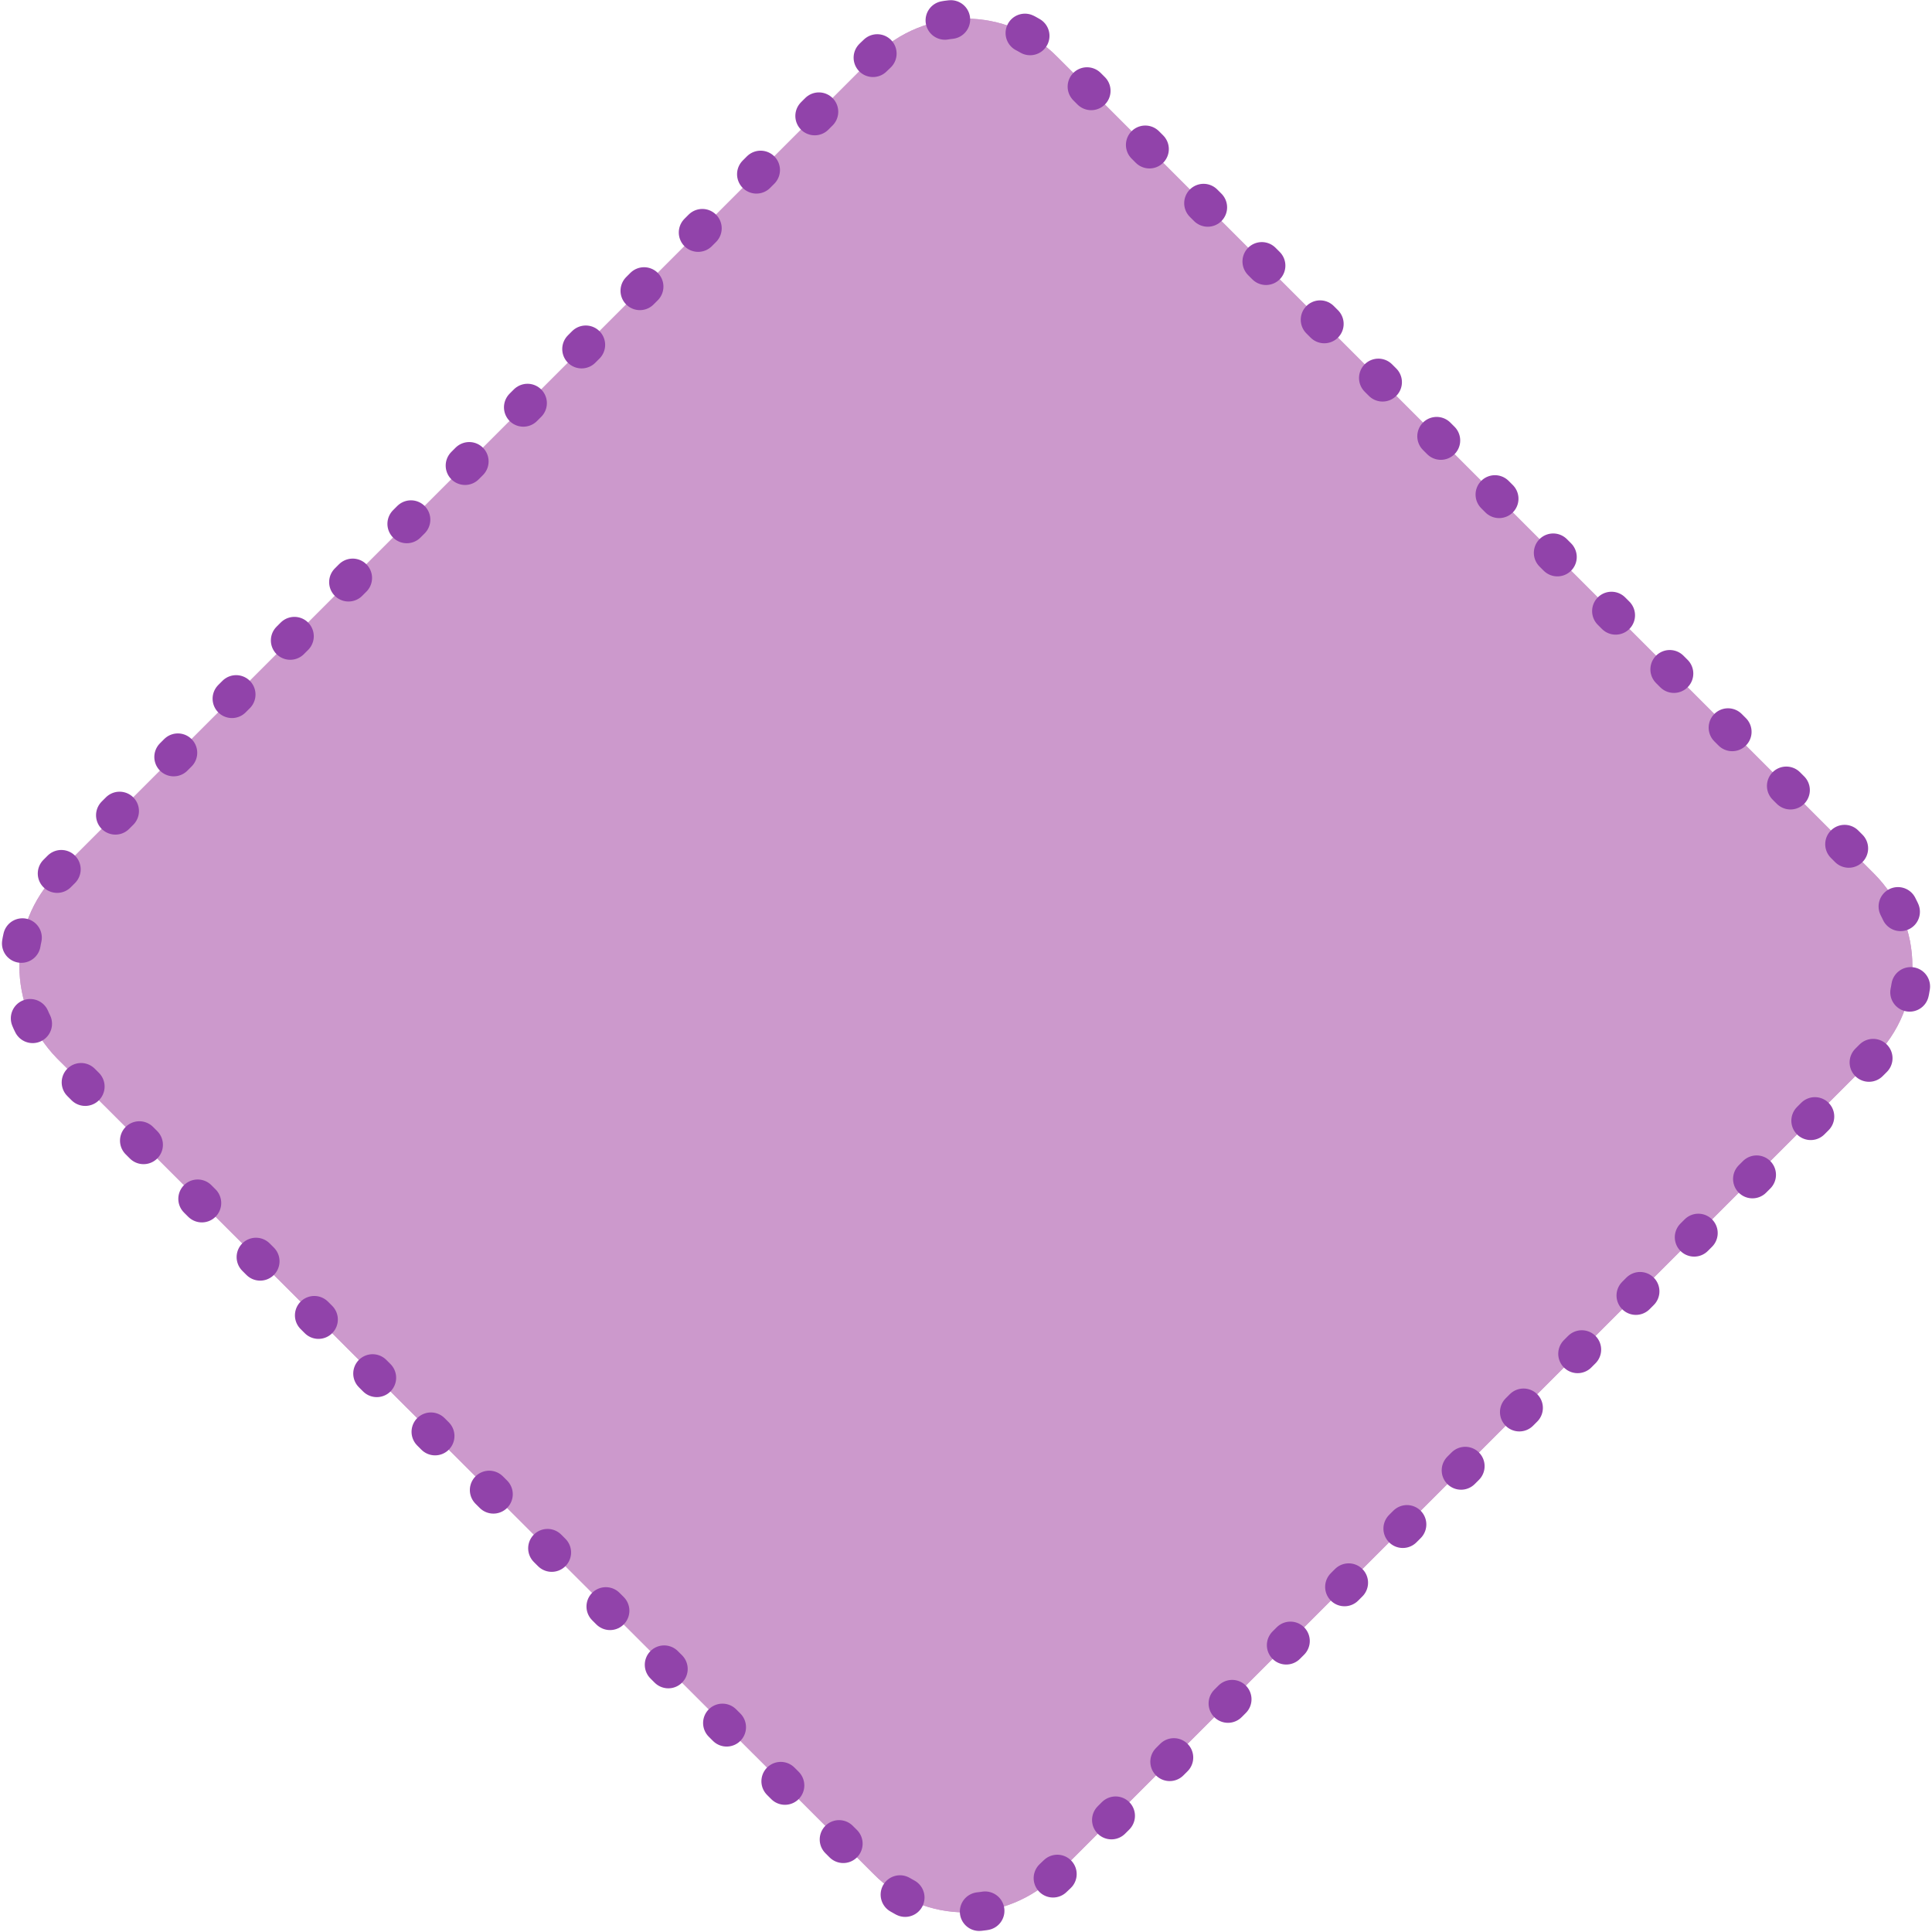
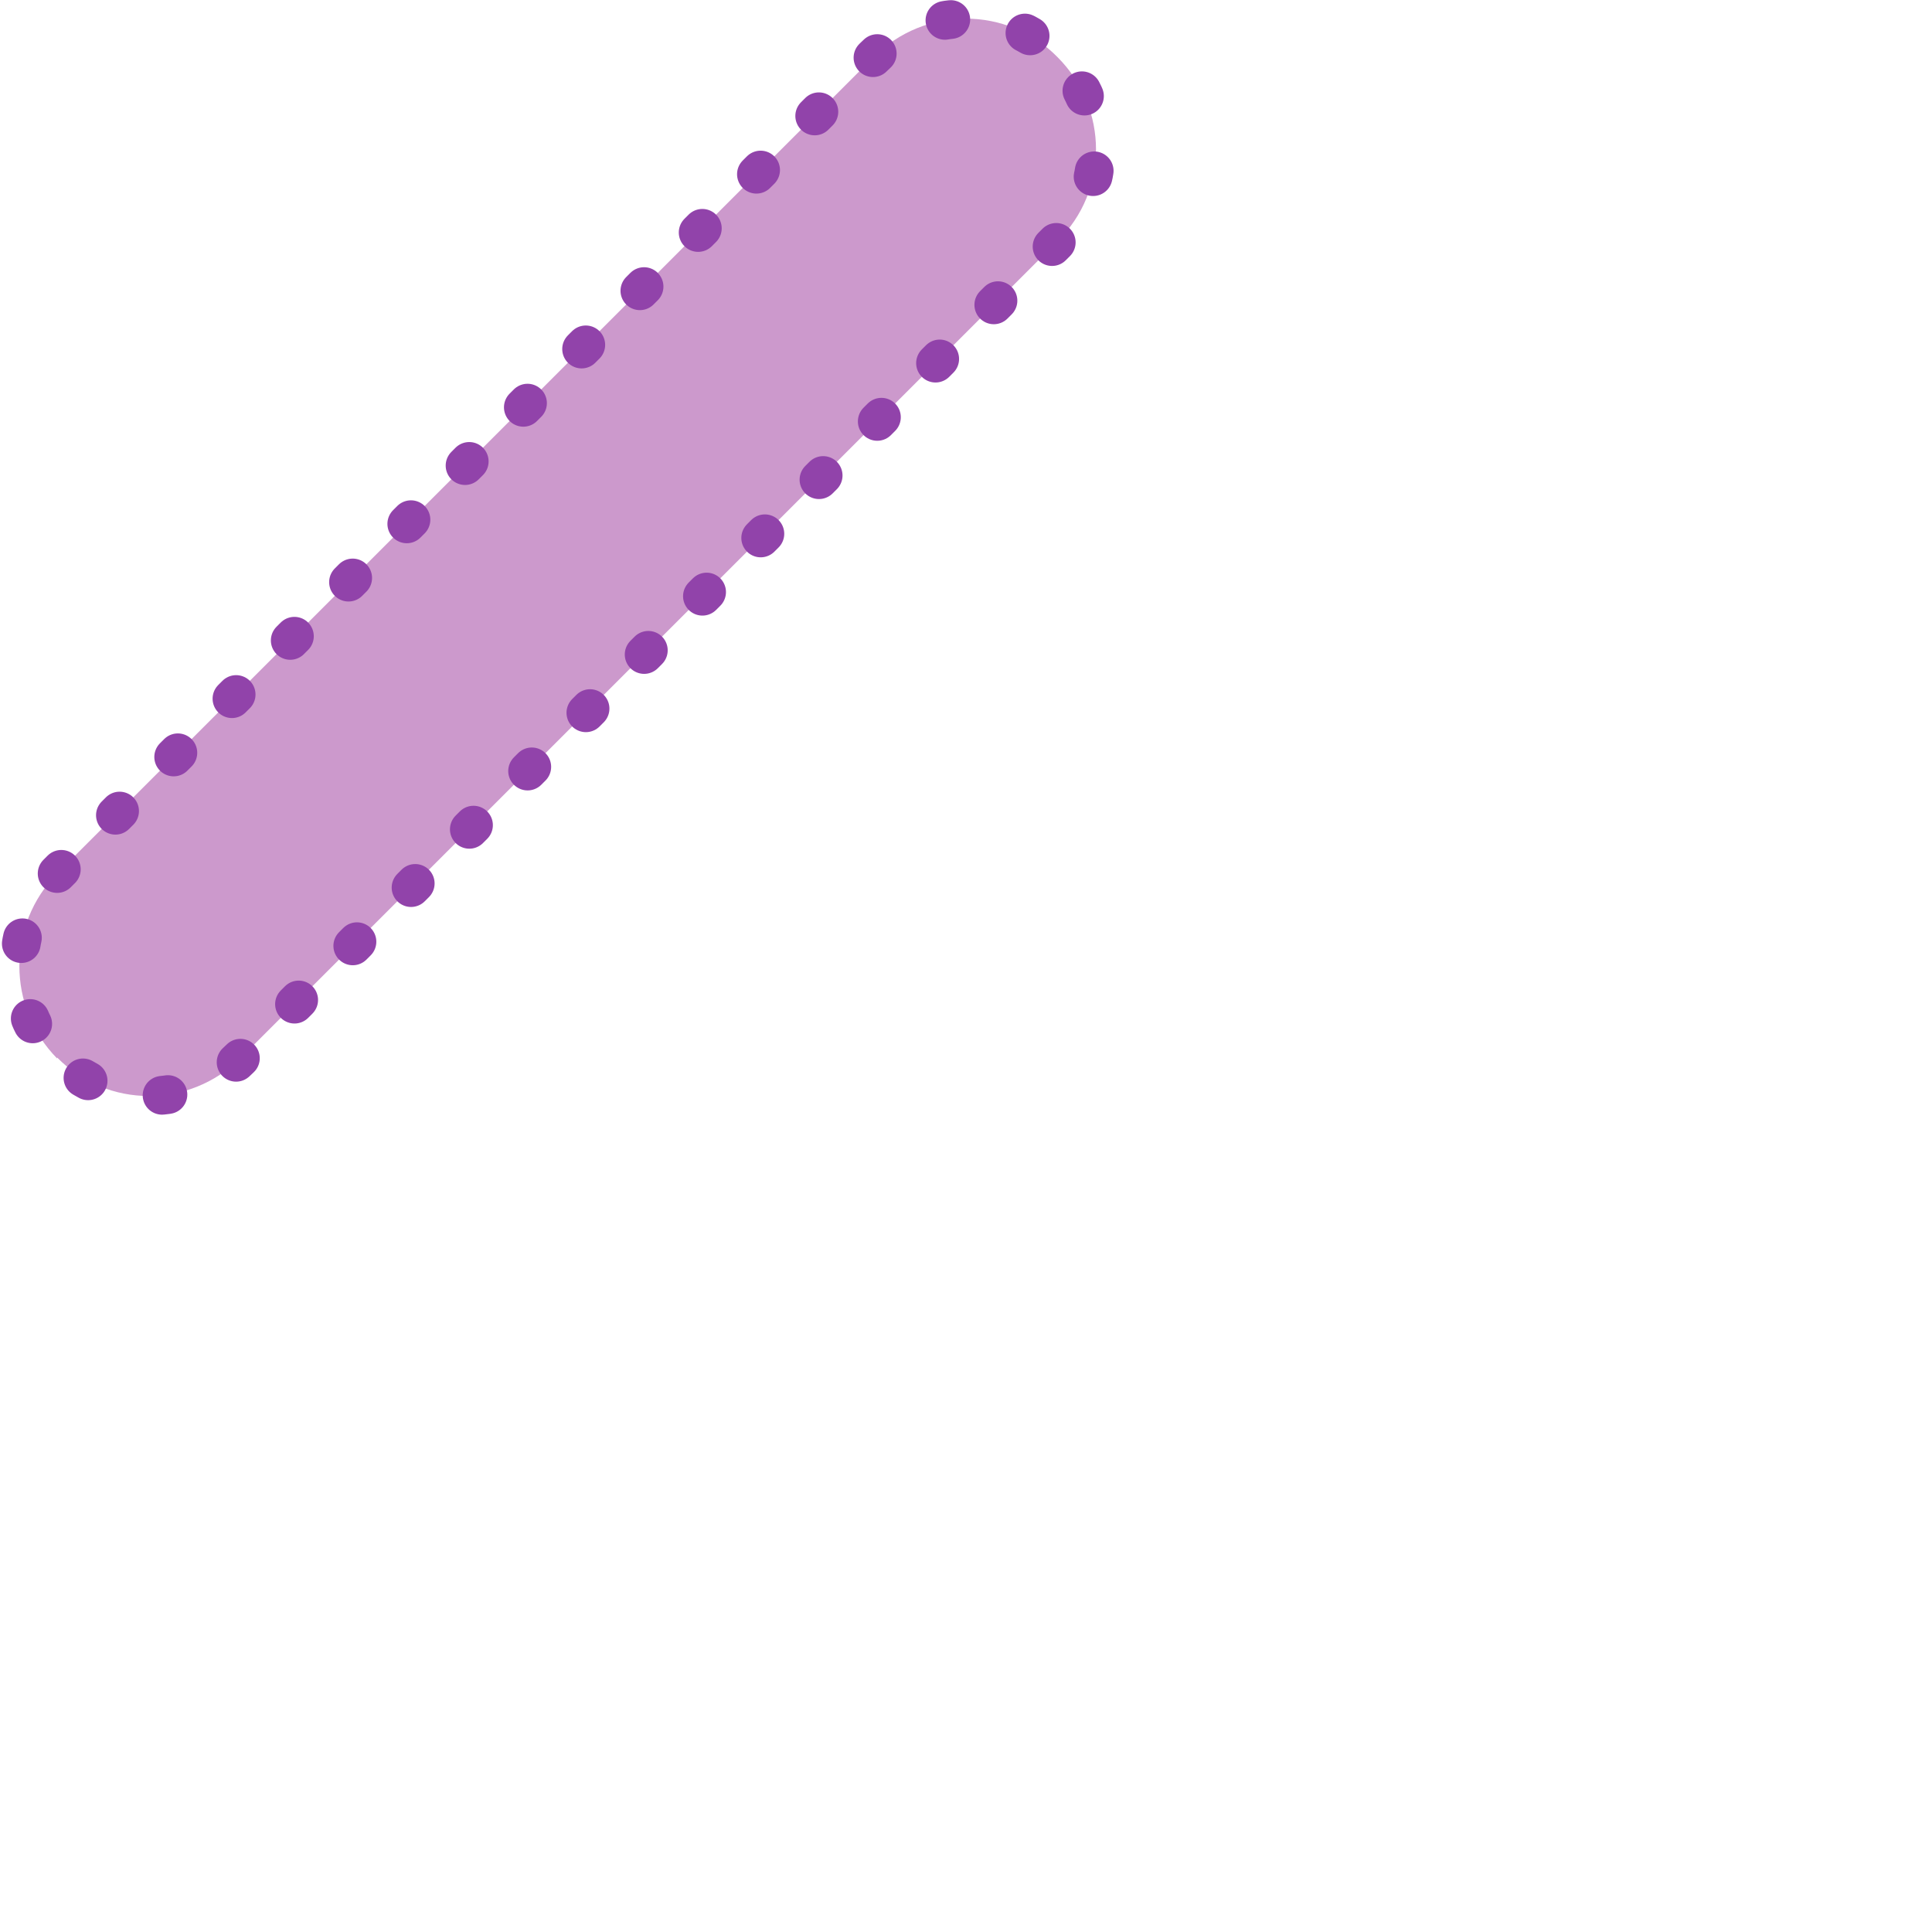
<svg xmlns="http://www.w3.org/2000/svg" version="1.1" id="Livello_1" x="0px" y="0px" viewBox="0 0 199.5 199.5" style="enable-background:new 0 0 199.5 199.5;" xml:space="preserve">
  <style type="text/css">
	.st0{fill:#CC99CC;}
	
		.st1{fill:#CC99CC;stroke:#9143AA;stroke-width:4;stroke-linecap:round;stroke-linejoin:round;stroke-dasharray:0.61,7.9,0.61,7.9,0.61,7.9;}
</style>
  <g id="ae5af594-18b7-4af7-89c3-b4a2e7b5f40c">
    <g id="ba9118db-cc6c-4e33-a7c3-ab4775cd1d9b">
-       <path class="st0" d="M5.9,90.2L90.2,5.9c5.3-5.3,13.8-5.3,19,0l84.3,84.3c5.3,5.3,5.3,13.8,0,19l-84.3,84.3    c-5.3,5.3-13.8,5.3-19,0L5.9,109.3C0.7,104,0.7,95.5,5.9,90.2z" />
-       <path class="st1" d="M5.9,90.2L90.2,5.9c5.3-5.3,13.8-5.3,19,0l84.3,84.3c5.3,5.3,5.3,13.8,0,19l-84.3,84.3    c-5.3,5.3-13.8,5.3-19,0L5.9,109.3C0.7,104,0.7,95.5,5.9,90.2z" />
+       <path class="st1" d="M5.9,90.2L90.2,5.9c5.3-5.3,13.8-5.3,19,0c5.3,5.3,5.3,13.8,0,19l-84.3,84.3    c-5.3,5.3-13.8,5.3-19,0L5.9,109.3C0.7,104,0.7,95.5,5.9,90.2z" />
    </g>
  </g>
</svg>